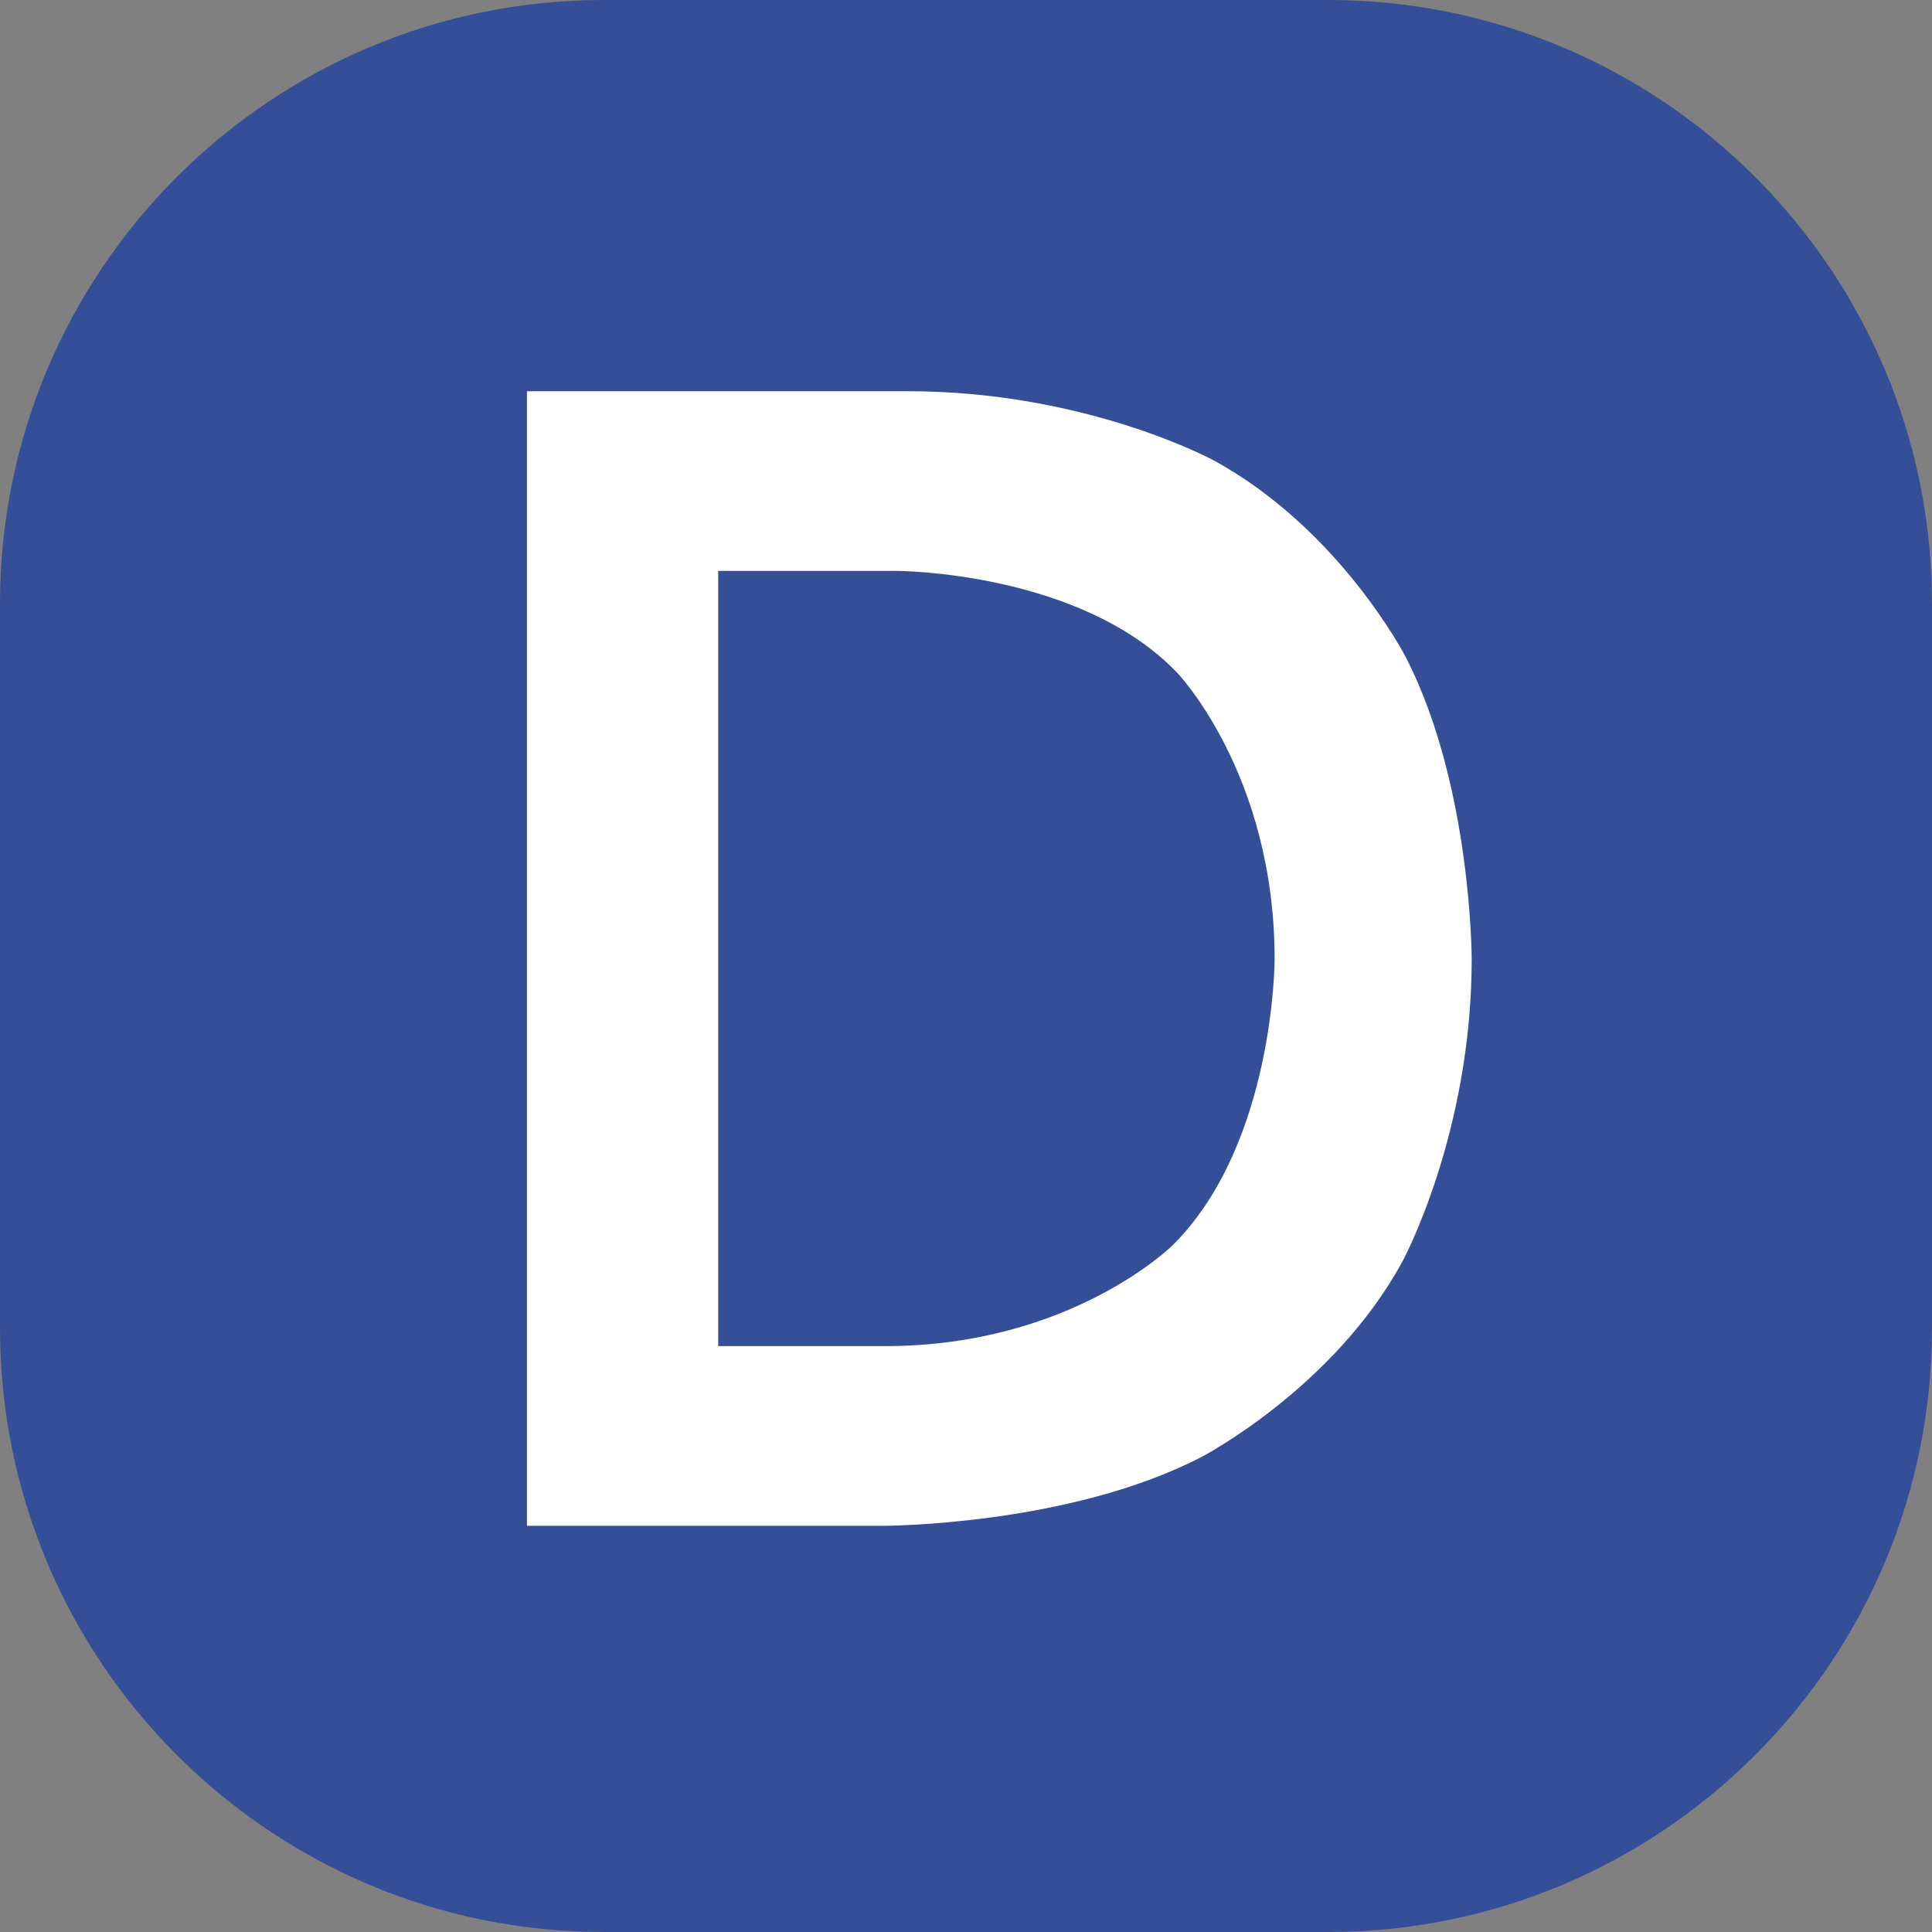
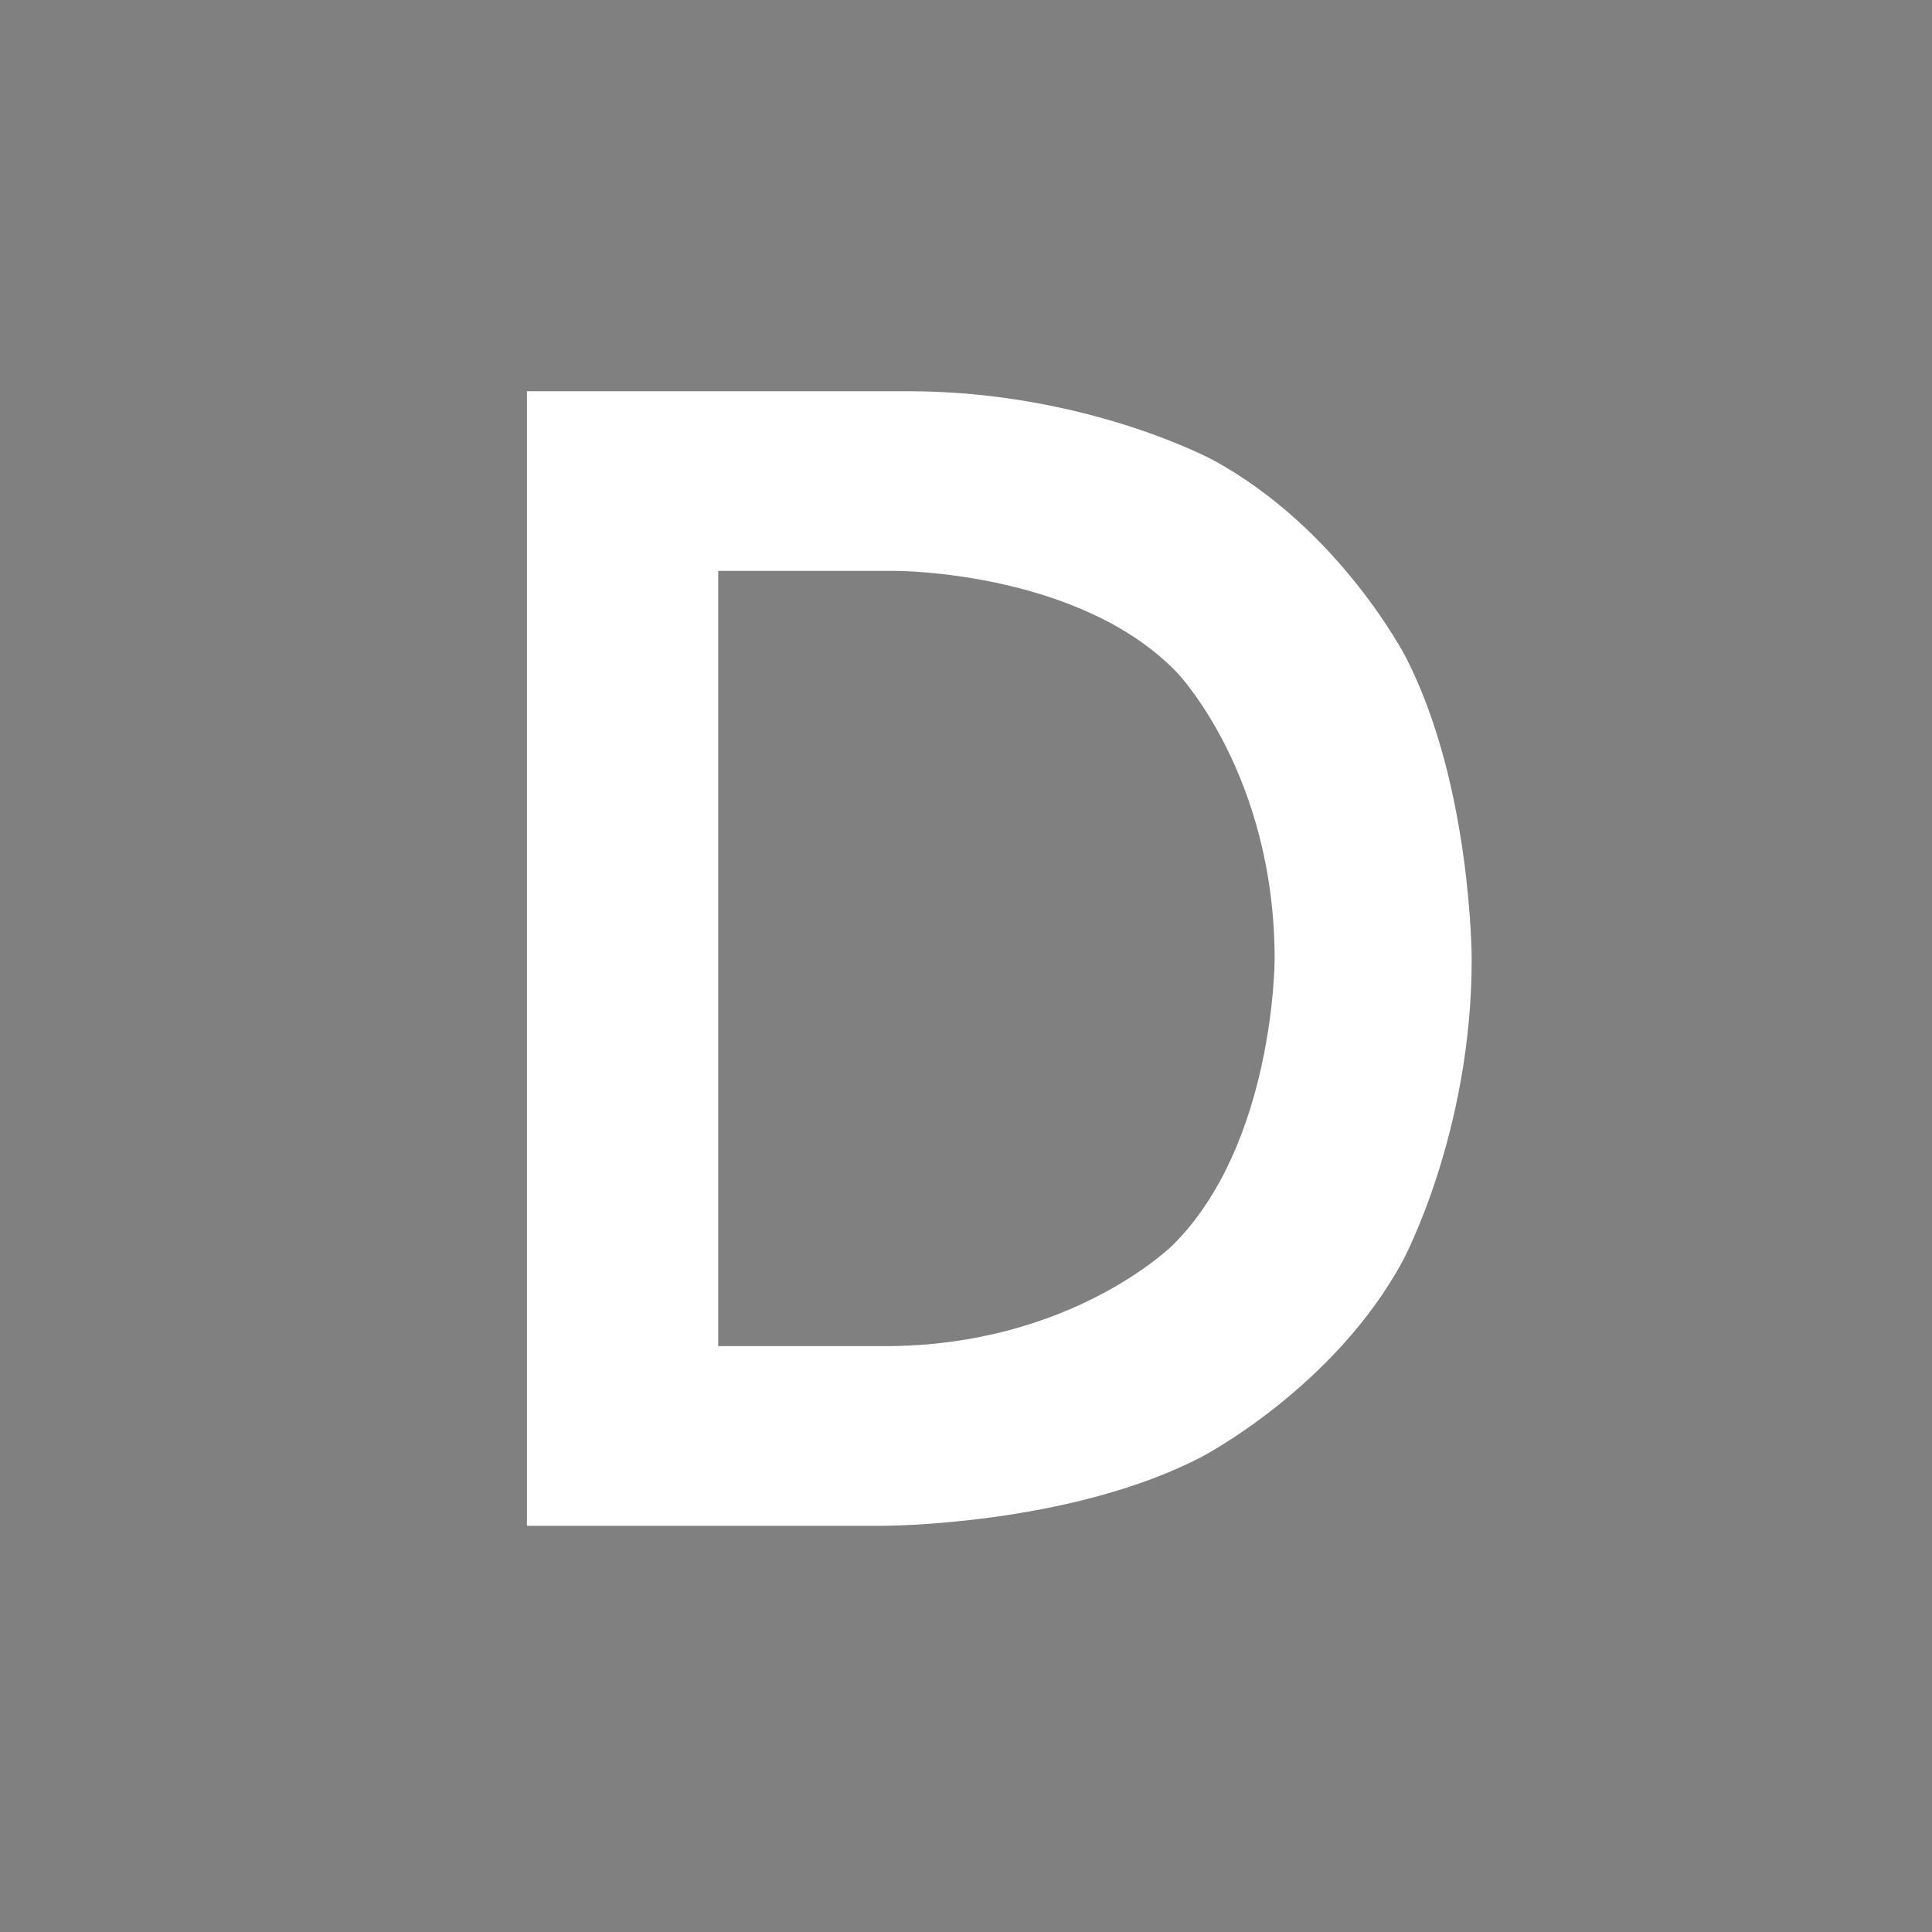
<svg xmlns="http://www.w3.org/2000/svg" width="32" height="32" viewBox="0 0 32 32" fill="none">
  <rect x="0" y="0" width="32" height="32" fill="#808080" stroke="none" />
  <g opacity="1" transform="translate(0 0)  rotate(0)">
-     <path id="矩形 1" fill-rule="evenodd" style="fill:#344F98" opacity="1" d="M10 32L22 32C27.52 32 32 27.52 32 22L32 10C32 4.48 27.52 0 22 0L10 0C4.48 0 0 4.48 0 10L0 22C0 27.52 4.48 32 10 32Z" />
    <path id="文本 1" fill-rule="evenodd" style="fill:#FFFFFF" opacity="1" d="M8.728 25.272L8.728 6.48L15.04 6.48C17.992 6.48 20.092 7.62 20.092 7.62C22.192 8.76 23.284 10.884 23.284 10.884C24.376 13.008 24.376 15.888 24.376 15.888C24.376 18.768 23.236 20.88 23.236 20.88C22.096 22.992 19.9 24.132 19.9 24.132C17.704 25.272 14.632 25.272 14.632 25.272L8.728 25.272ZM14.656 22.296C17.752 22.296 19.432 20.616 19.432 20.616C21.112 18.936 21.112 15.888 21.112 15.888C21.112 12.816 19.492 11.136 19.492 11.136C17.872 9.456 14.848 9.456 14.848 9.456L11.896 9.456L11.896 22.296L14.656 22.296Z" />
  </g>
</svg>